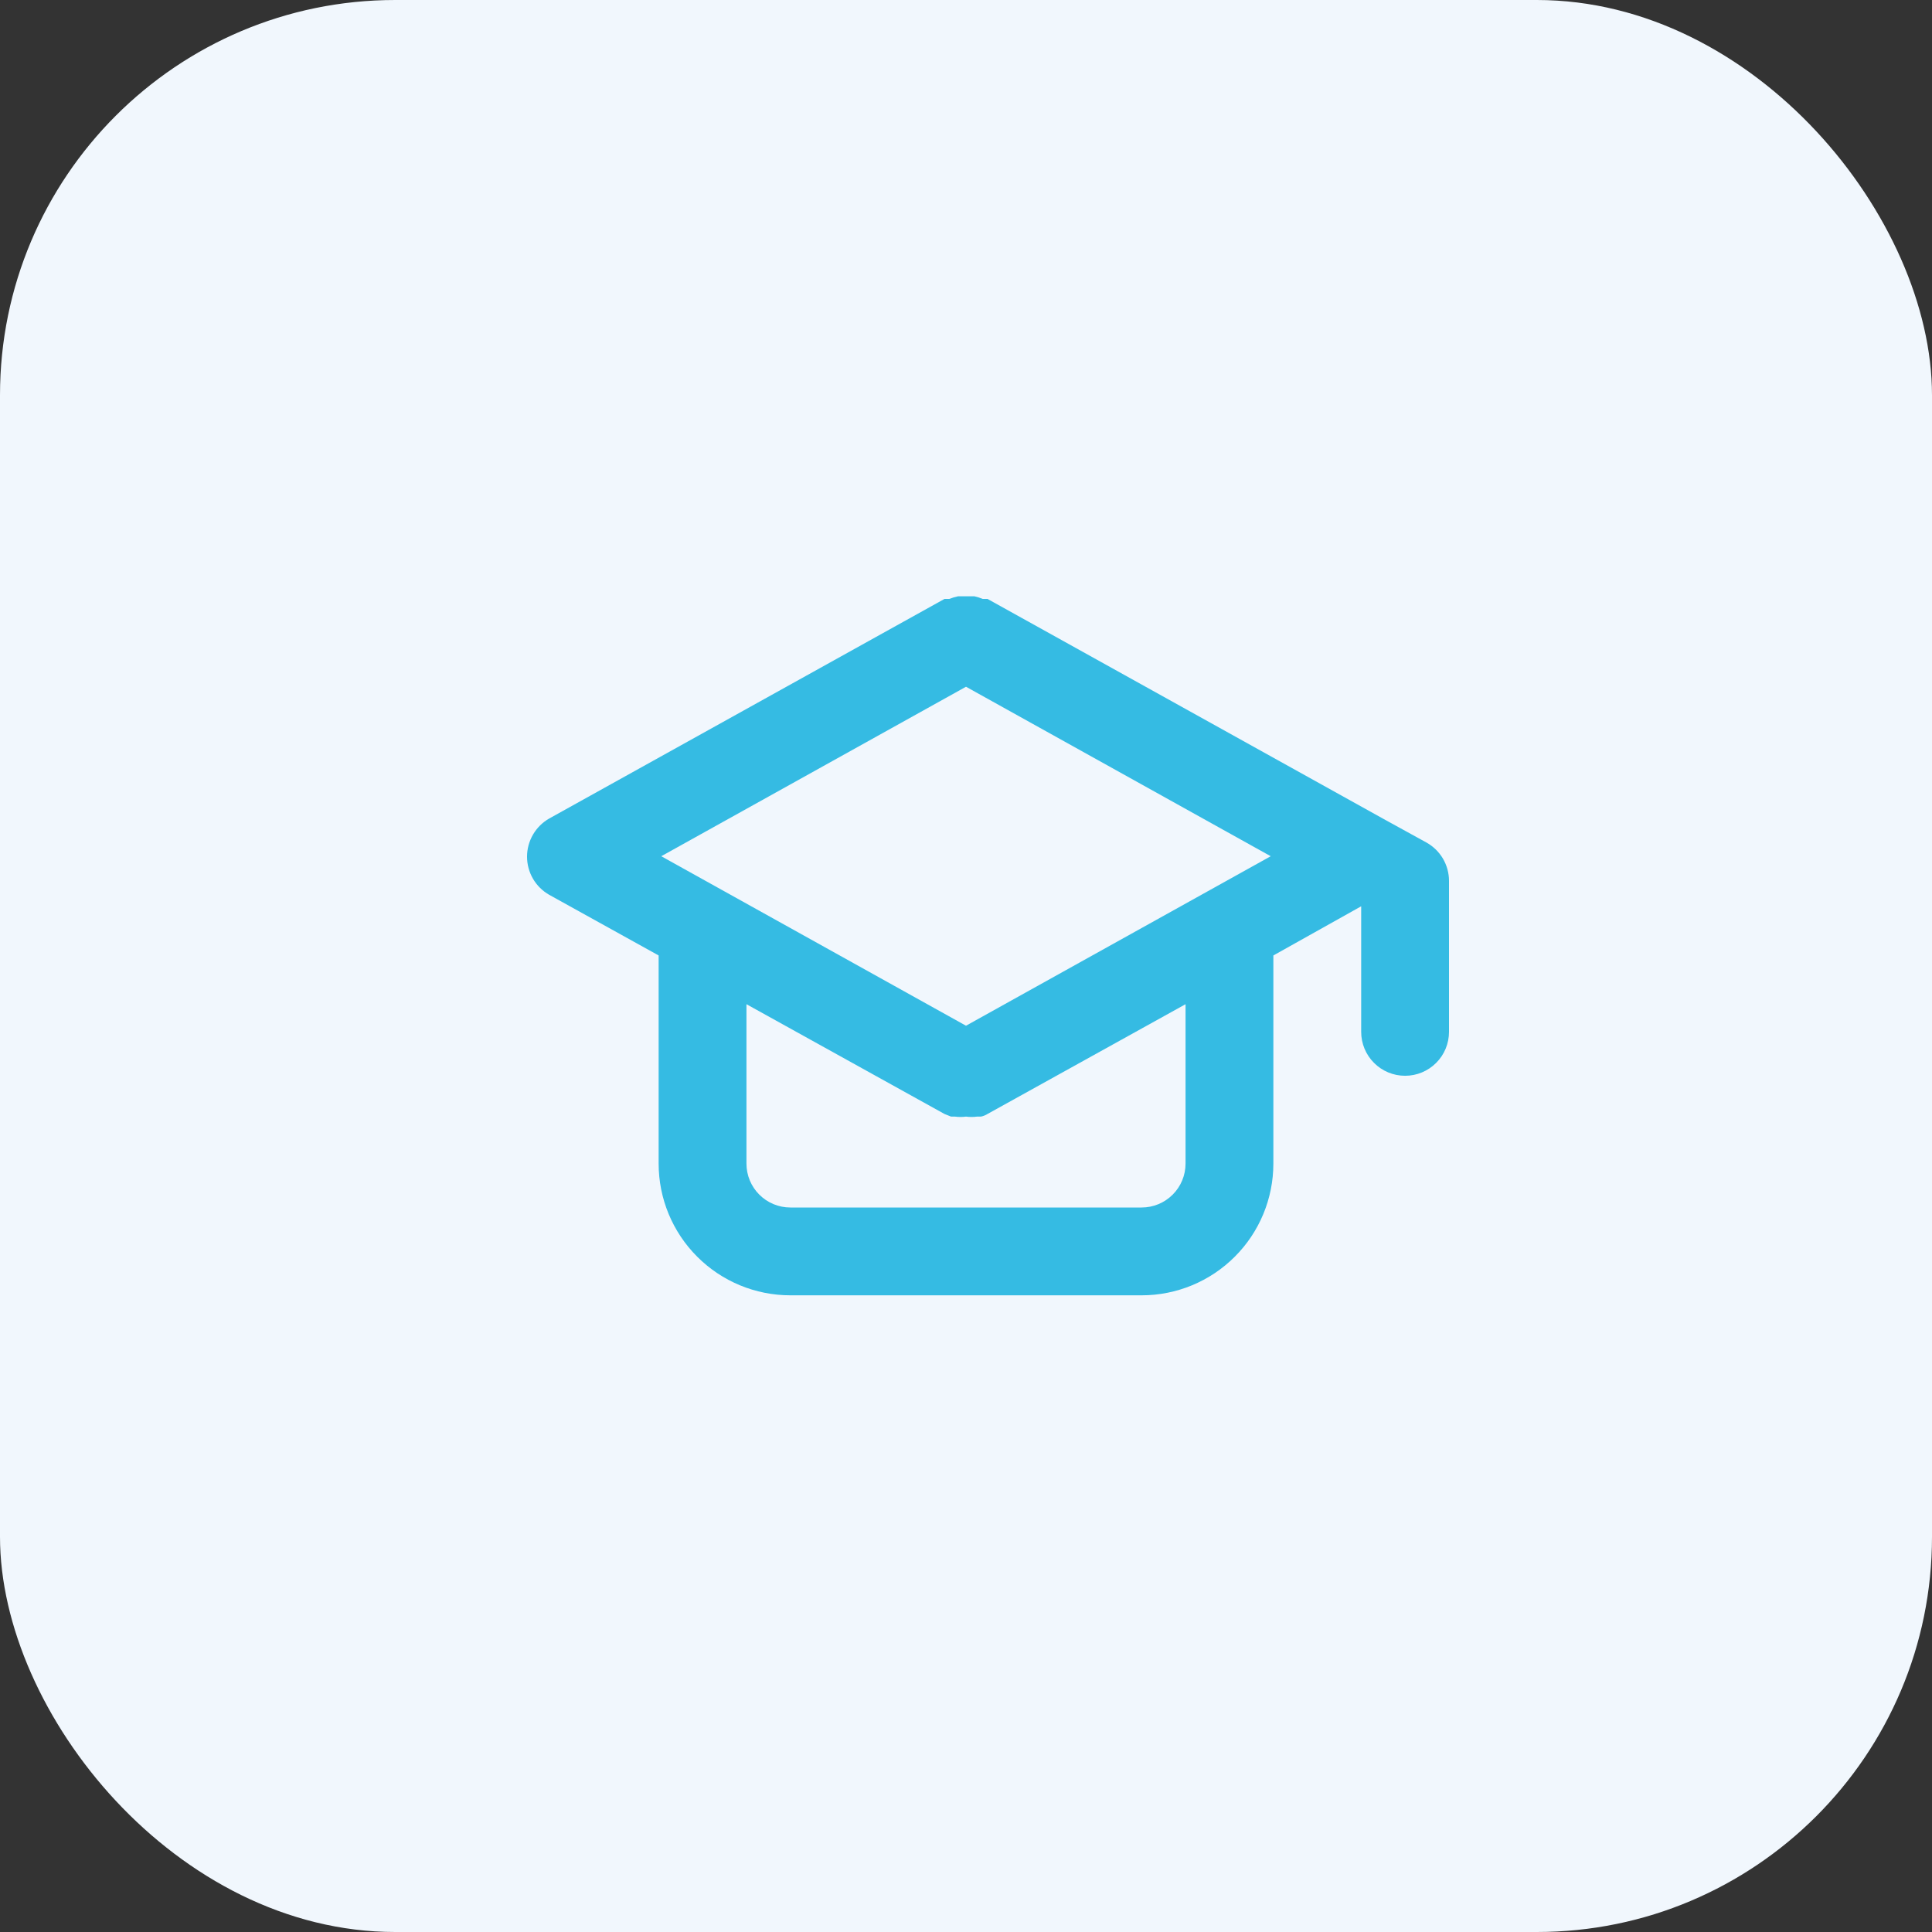
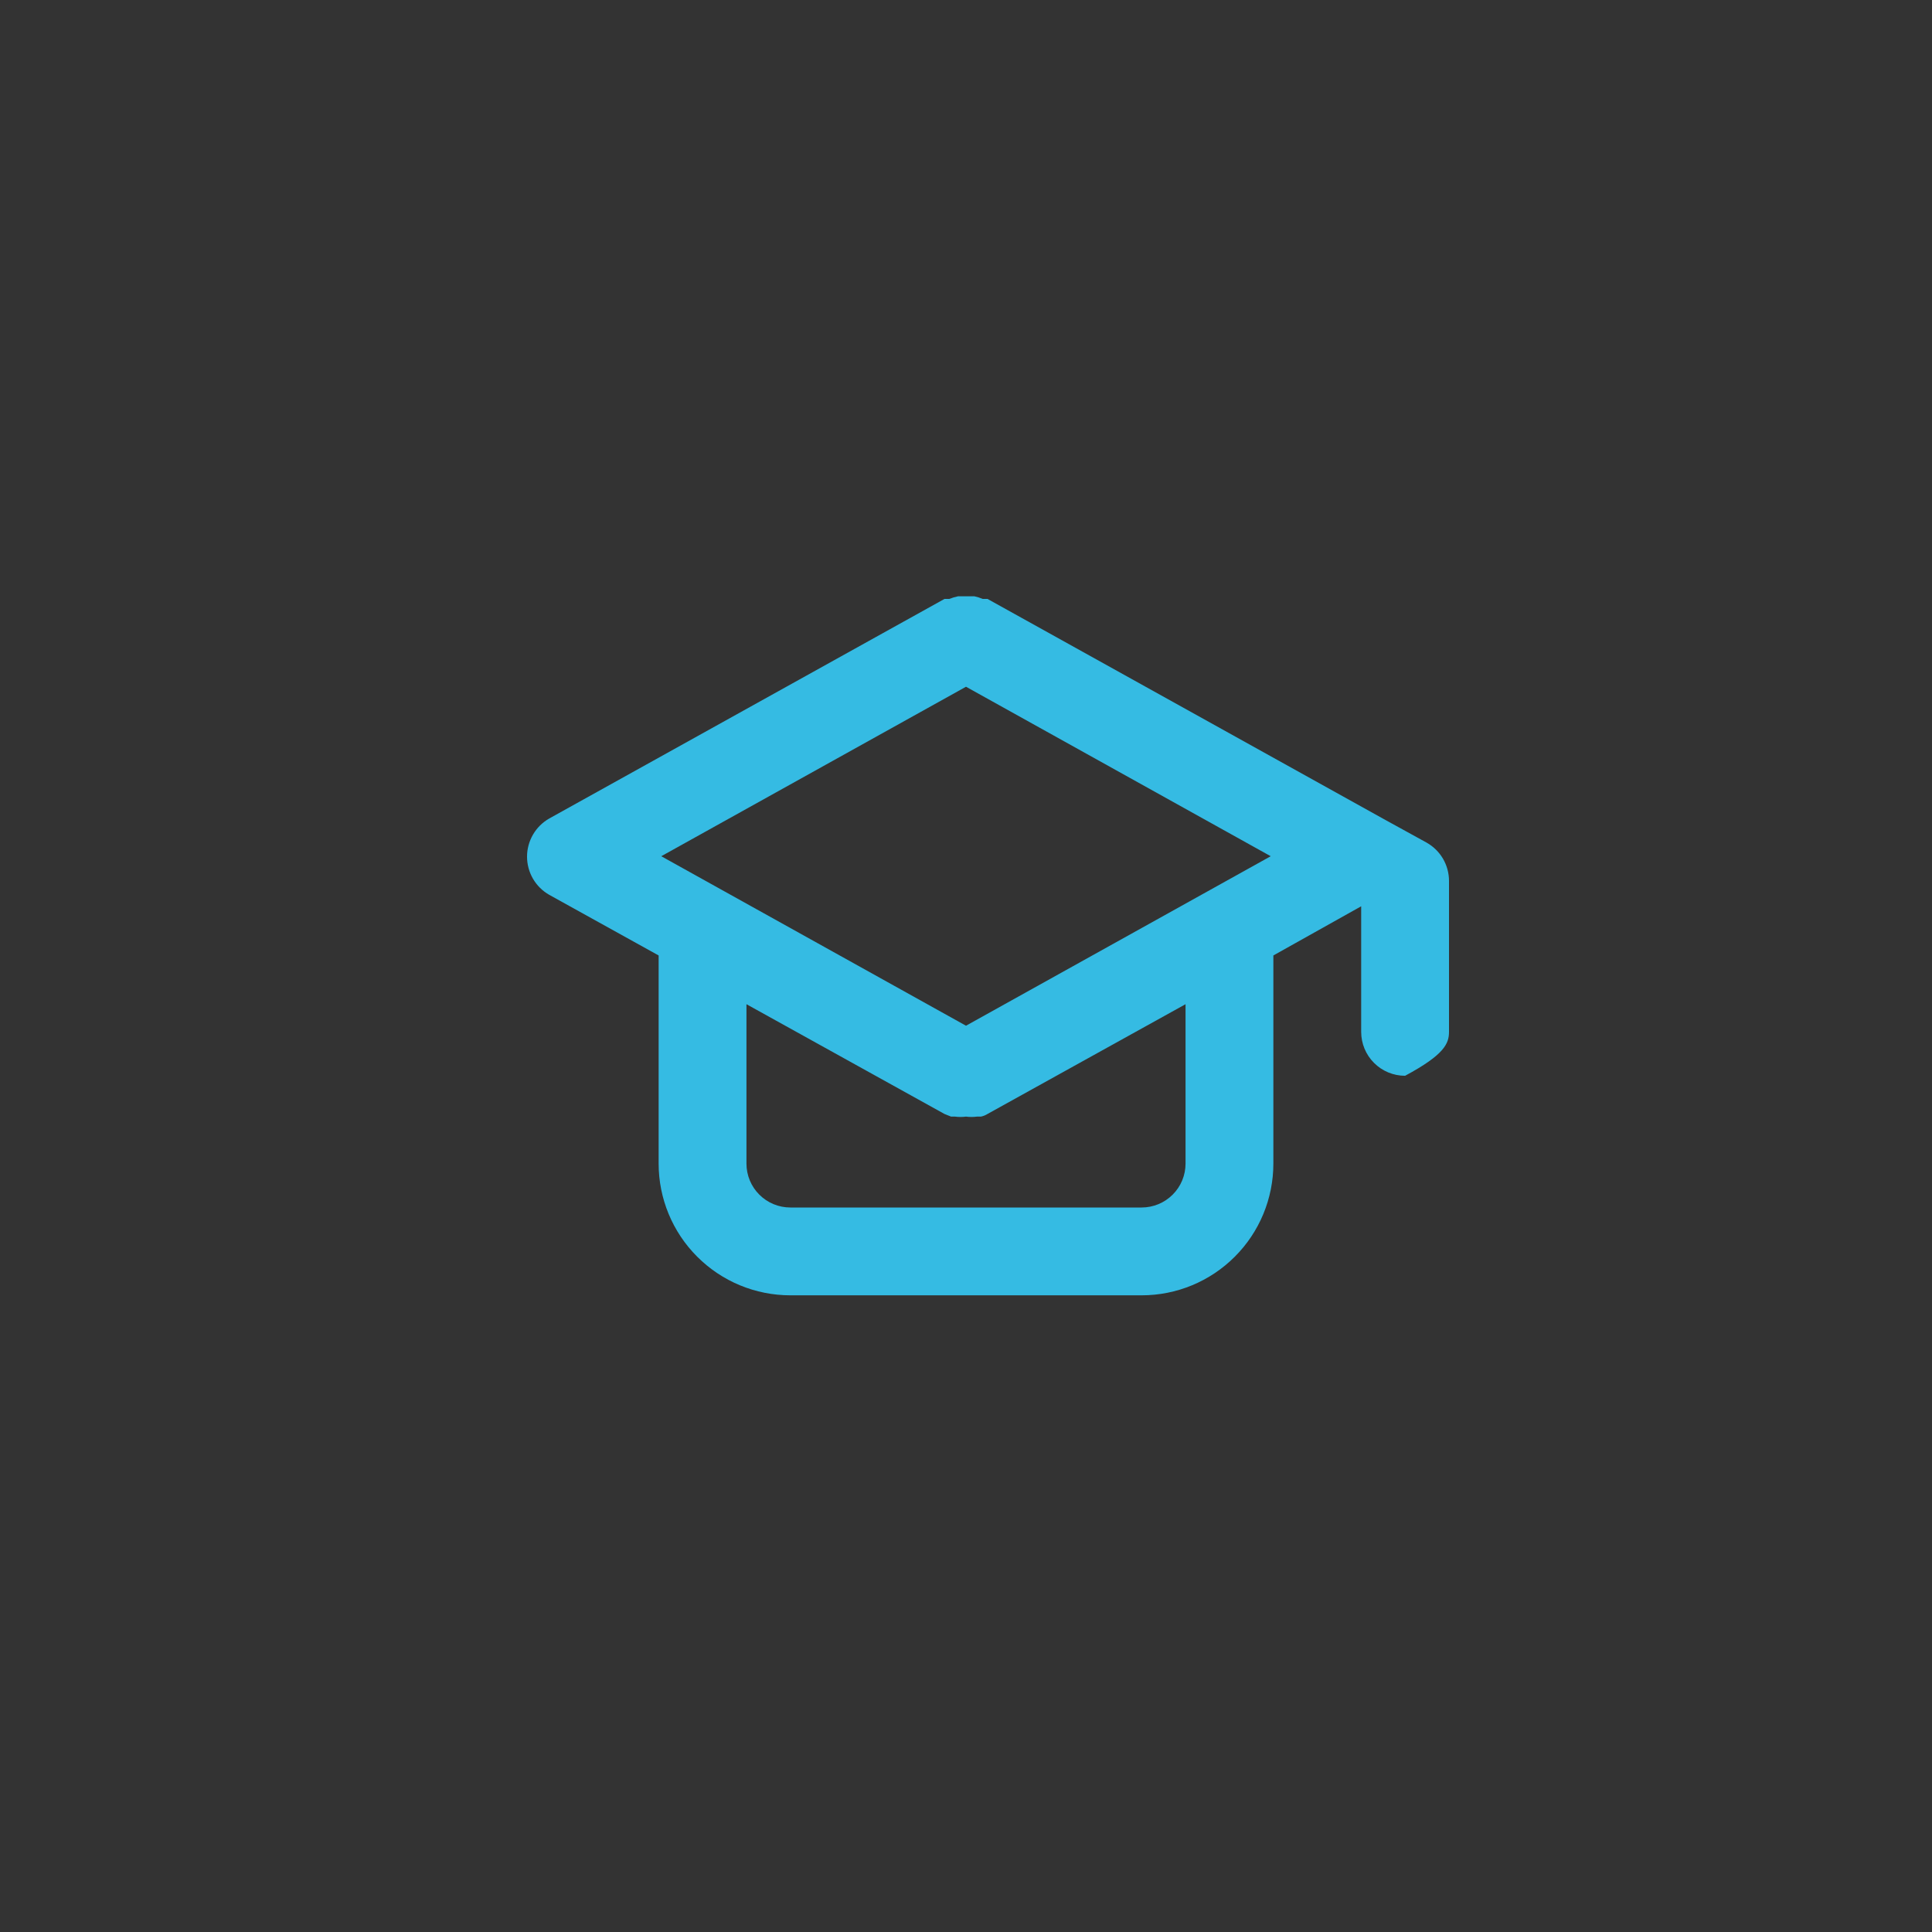
<svg xmlns="http://www.w3.org/2000/svg" width="44" height="44" viewBox="0 0 44 44" fill="none">
  <rect x="0" y="0" width="44" height="44" fill="#333333" stroke="none" />
-   <rect width="44" height="44" rx="9" fill="#F1F7FD" />
-   <path d="M32.49 19.19L31.49 18.64L22.49 13.64H22.38C22.319 13.614 22.255 13.594 22.19 13.58H22H21.82C21.752 13.594 21.685 13.614 21.62 13.64H21.51L12.51 18.64C12.356 18.727 12.228 18.854 12.139 19.007C12.05 19.16 12.003 19.333 12.003 19.51C12.003 19.687 12.05 19.861 12.139 20.014C12.228 20.166 12.356 20.293 12.51 20.38L15 21.76V26.5C15 27.296 15.316 28.059 15.879 28.621C16.441 29.184 17.204 29.5 18 29.5H26C26.796 29.5 27.559 29.184 28.121 28.621C28.684 28.059 29 27.296 29 26.5V21.76L31 20.64V23.5C31 23.765 31.105 24.02 31.293 24.207C31.48 24.395 31.735 24.5 32 24.5C32.265 24.5 32.519 24.395 32.707 24.207C32.895 24.02 33 23.765 33 23.5V20.06C33 19.883 32.952 19.709 32.863 19.556C32.773 19.403 32.644 19.277 32.49 19.19ZM27 26.5C27 26.765 26.895 27.02 26.707 27.207C26.519 27.395 26.265 27.5 26 27.5H18C17.735 27.5 17.48 27.395 17.293 27.207C17.105 27.02 17 26.765 17 26.5V22.87L21.51 25.37L21.66 25.43H21.75C21.833 25.441 21.917 25.441 22 25.43C22.083 25.441 22.167 25.441 22.25 25.43H22.34C22.393 25.419 22.444 25.399 22.49 25.37L27 22.87V26.5ZM22 23.36L15.06 19.5L22 15.64L28.94 19.5L22 23.36Z" fill="#35BBE3" />
+   <path d="M32.49 19.19L31.49 18.64L22.49 13.64H22.38C22.319 13.614 22.255 13.594 22.19 13.58H22H21.82C21.752 13.594 21.685 13.614 21.62 13.64H21.51L12.51 18.64C12.356 18.727 12.228 18.854 12.139 19.007C12.05 19.16 12.003 19.333 12.003 19.51C12.003 19.687 12.05 19.861 12.139 20.014C12.228 20.166 12.356 20.293 12.51 20.38L15 21.76V26.5C15 27.296 15.316 28.059 15.879 28.621C16.441 29.184 17.204 29.5 18 29.5H26C26.796 29.5 27.559 29.184 28.121 28.621C28.684 28.059 29 27.296 29 26.5V21.76L31 20.64V23.5C31 23.765 31.105 24.02 31.293 24.207C31.48 24.395 31.735 24.5 32 24.5C32.895 24.02 33 23.765 33 23.5V20.06C33 19.883 32.952 19.709 32.863 19.556C32.773 19.403 32.644 19.277 32.49 19.19ZM27 26.5C27 26.765 26.895 27.02 26.707 27.207C26.519 27.395 26.265 27.5 26 27.5H18C17.735 27.5 17.48 27.395 17.293 27.207C17.105 27.02 17 26.765 17 26.5V22.87L21.51 25.37L21.66 25.43H21.75C21.833 25.441 21.917 25.441 22 25.43C22.083 25.441 22.167 25.441 22.25 25.43H22.34C22.393 25.419 22.444 25.399 22.49 25.37L27 22.87V26.5ZM22 23.36L15.06 19.5L22 15.64L28.94 19.5L22 23.36Z" fill="#35BBE3" />
</svg>